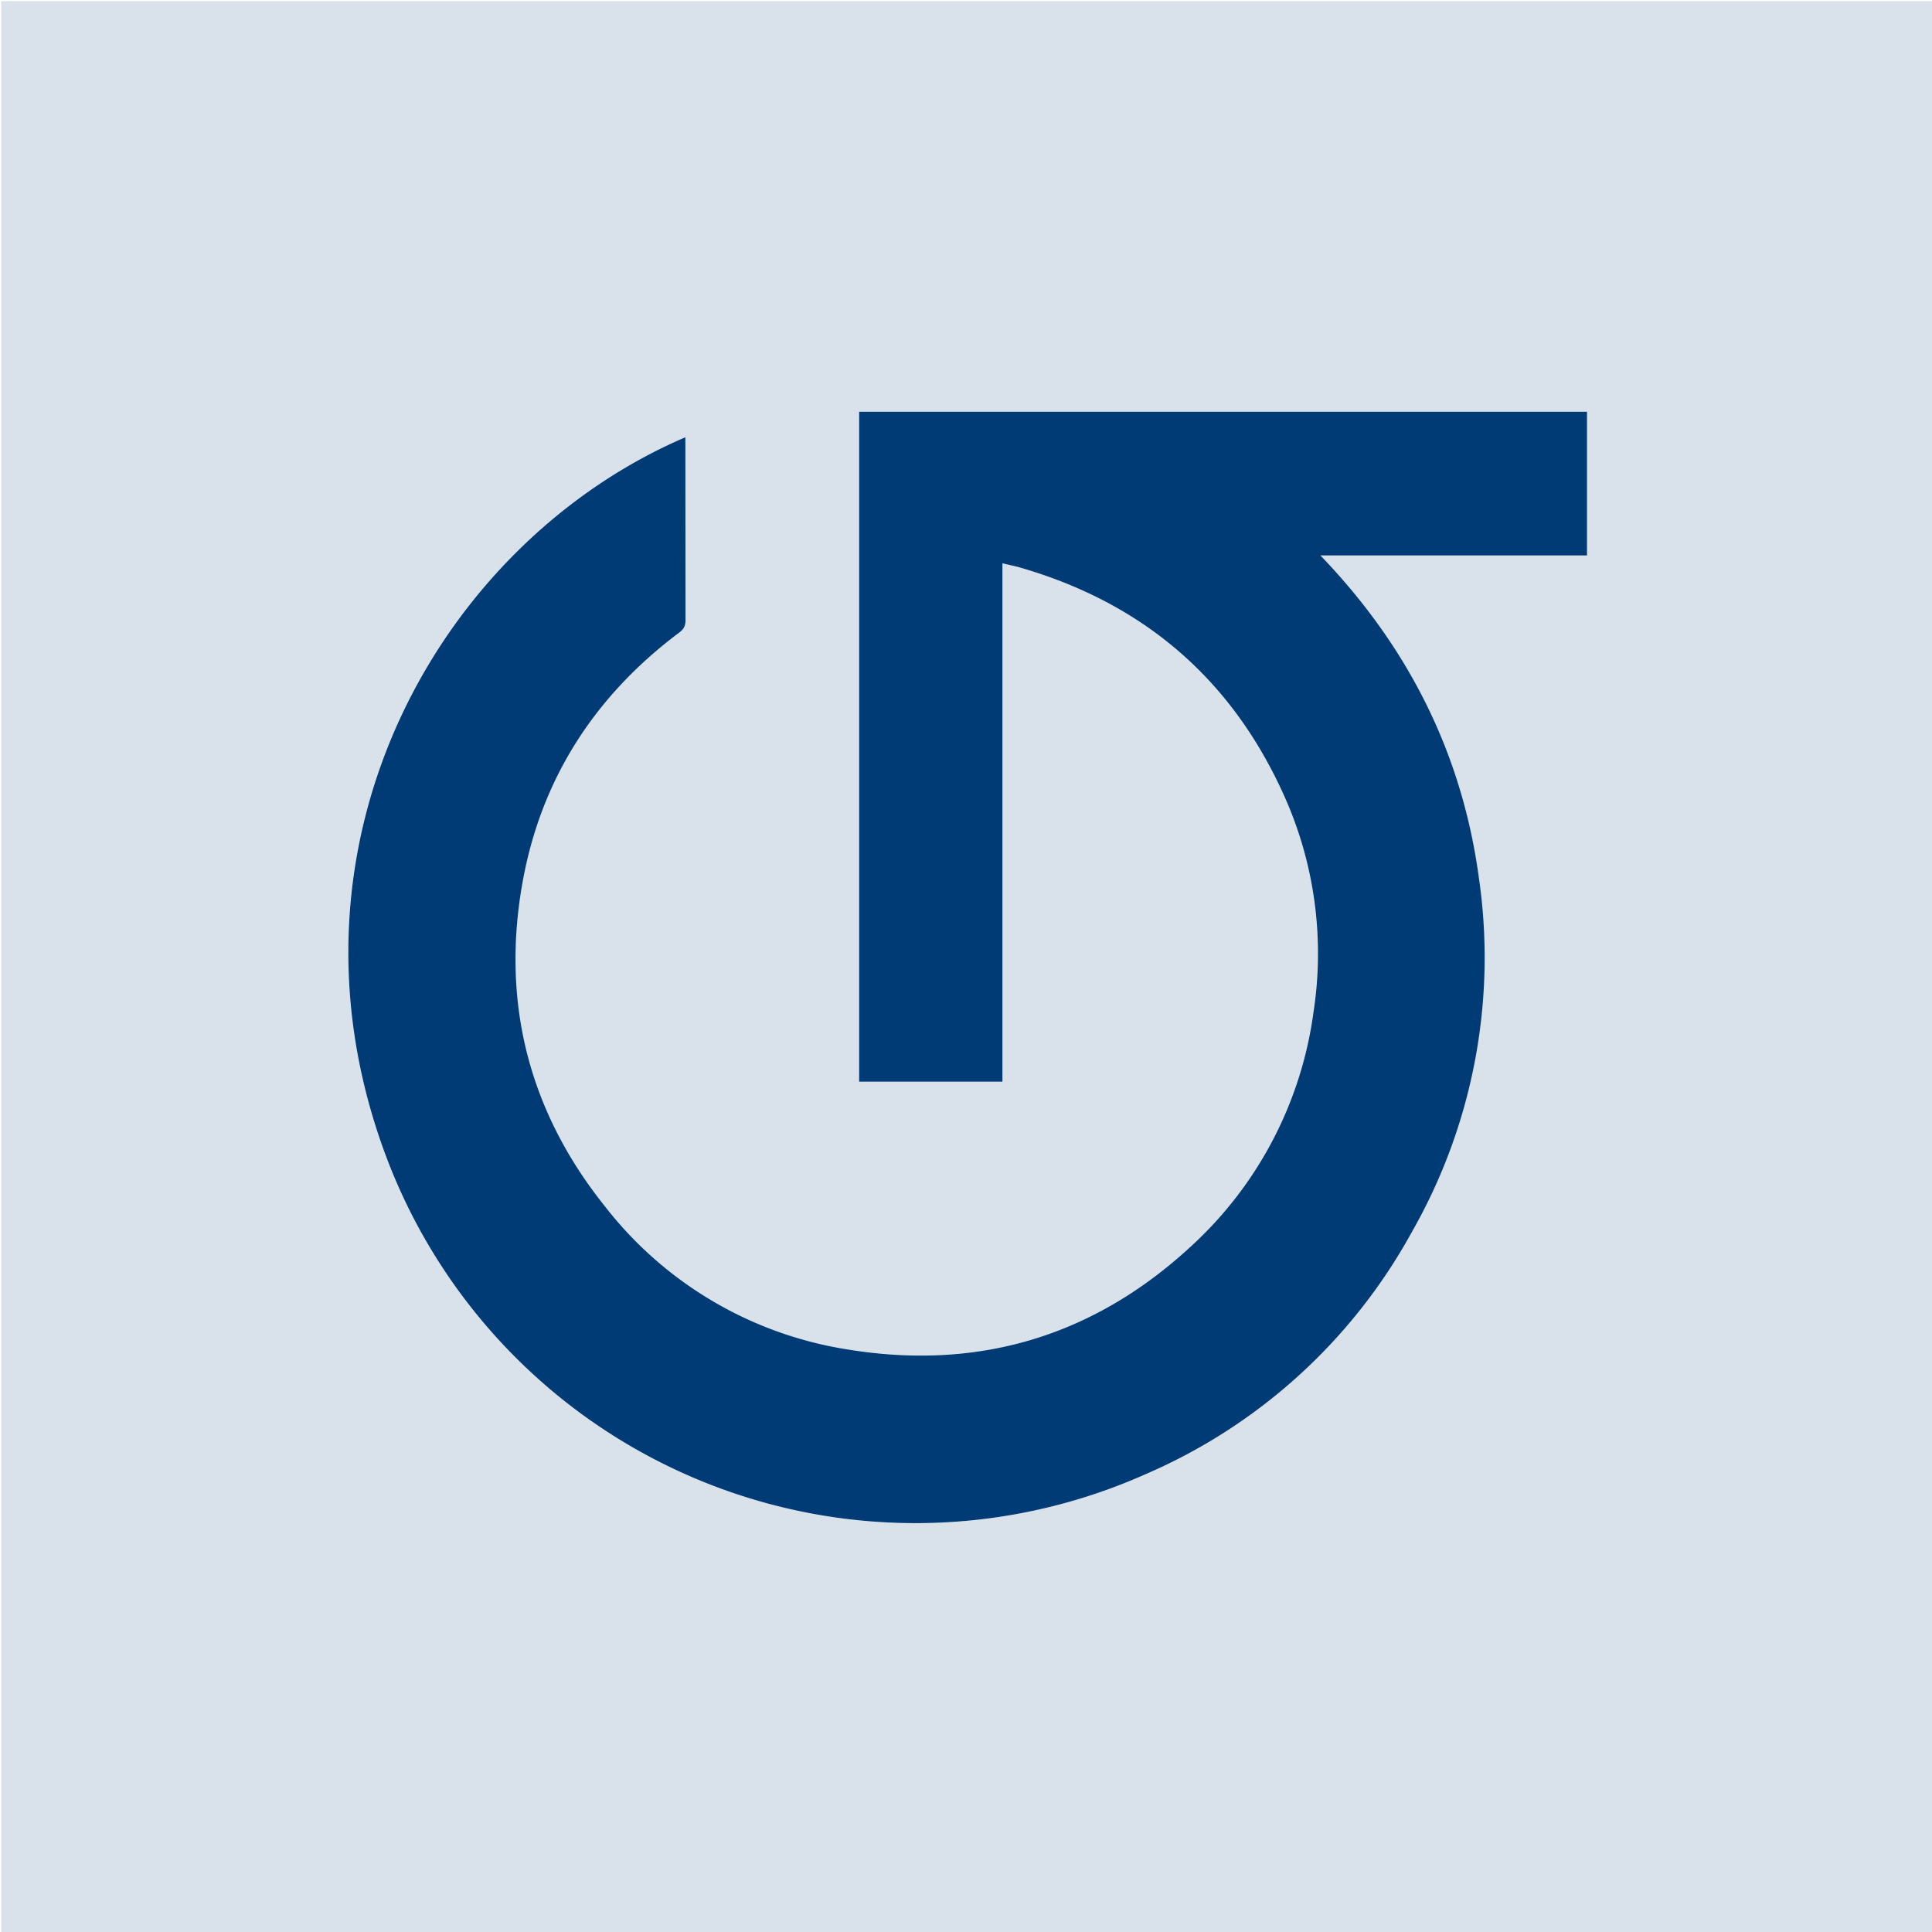
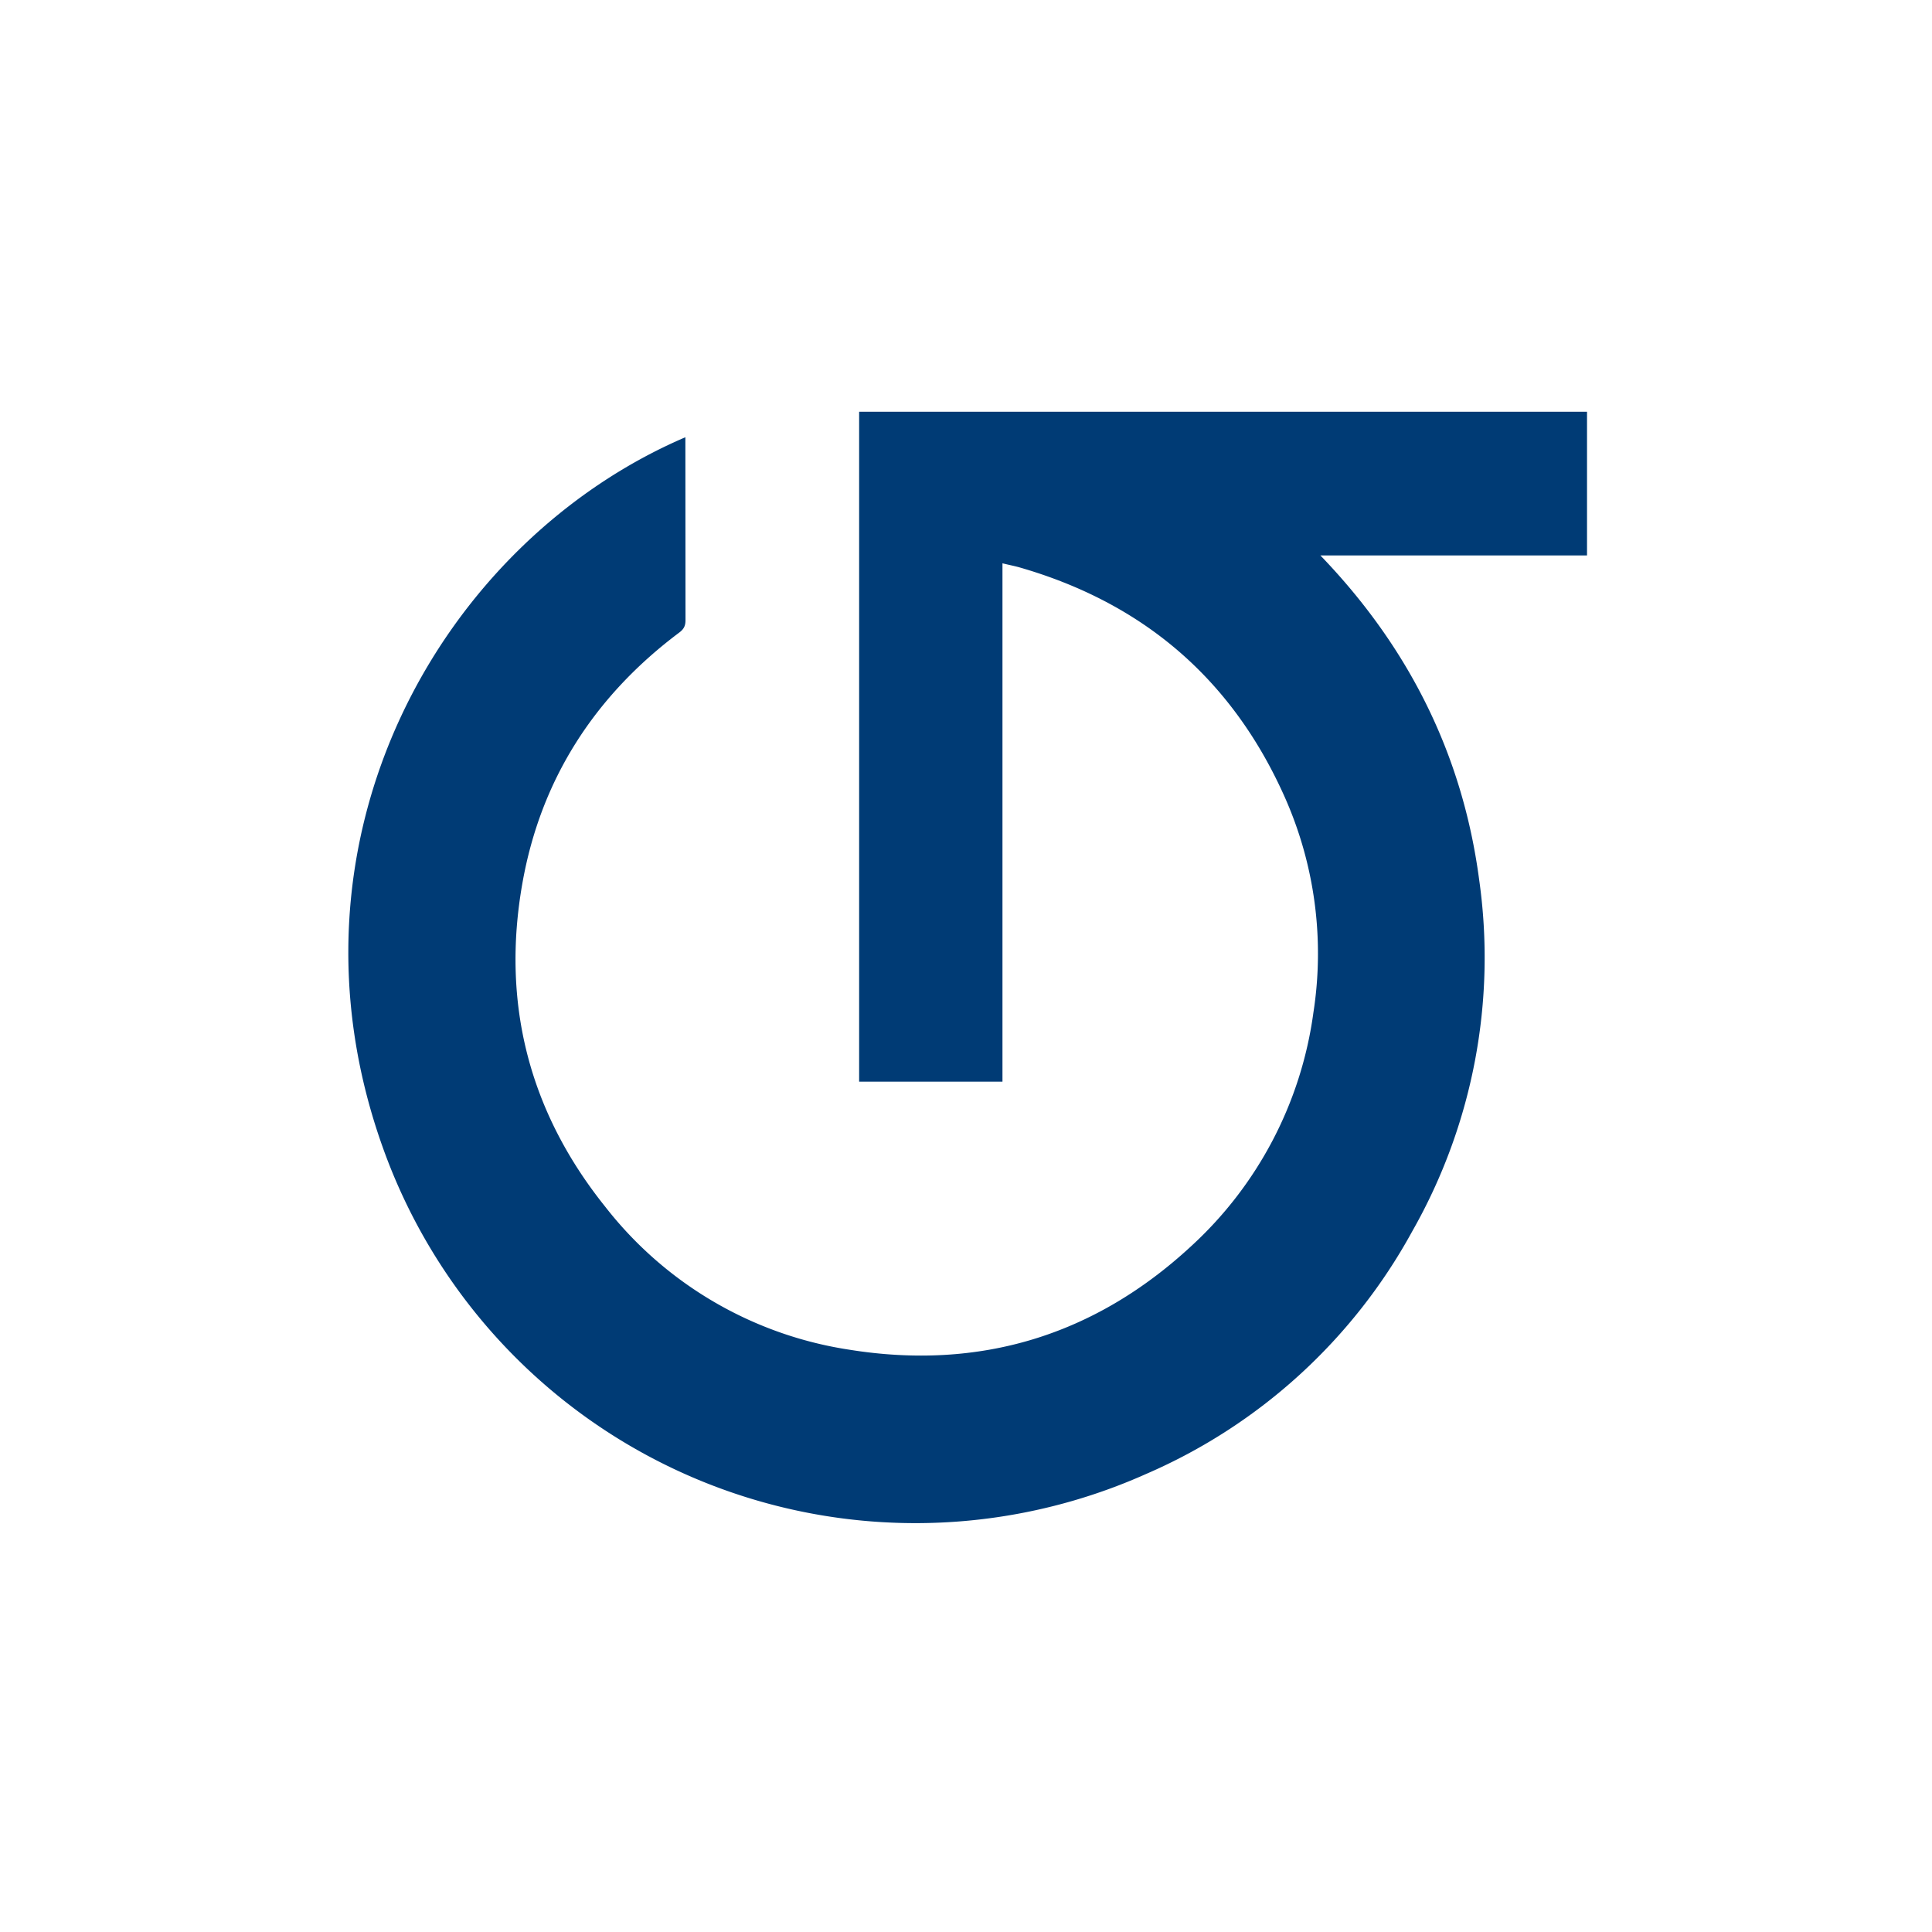
<svg xmlns="http://www.w3.org/2000/svg" xml:space="preserve" viewBox="0 0 1600 1600">
-   <path fill="#D9E2EA" d="M1016 1601H1V1h1600v1600h-585M902.5 341h-191v554.8h118.8V466.5c5.1 1.2 9.5 2 13.8 3.3 102.3 29.4 176 92.3 219.5 189.5a318.6 318.6 0 0 1 24 179.3A320.6 320.6 0 0 1 986.5 1032c-80 74.1-175 103-282.8 85.7A316.5 316.5 0 0 1 501 999.2c-63-78.6-86-168.6-68.5-267.6 15.2-86.2 59.9-155.3 130-207.8 3.7-2.8 5.1-5.5 5.1-10.2-.2-48.7-.1-97.3-.1-146v-5.5c-201.6 86.4-342.8 333-250 589.8a468.3 468.3 0 0 0 631.5 268.8 458.3 458.3 0 0 0 220.3-200.7c51-91 69.3-188.6 55.5-292-13.8-103.4-58.3-192.2-131.4-268h220.8V341H902.5z" />
  <path fill="#003B75" d="M903 341h411.3v119h-220.8c73 75.8 117.6 164.6 131.4 268a458.6 458.6 0 0 1-55.5 292 458.3 458.3 0 0 1-220.3 200.7 468.3 468.3 0 0 1-631.5-268.8c-92.8-256.8 48.4-503.4 250-589.8v5.5l.1 146c0 4.7-1.4 7.4-5.1 10.2-70.1 52.5-114.8 121.6-130 207.8-17.5 99 5.5 189 68.5 267.6a316.5 316.5 0 0 0 202.5 118.6c107.7 17.2 202.7-11.6 282.8-85.7a320.6 320.6 0 0 0 101.3-193.5 318.6 318.6 0 0 0-24.1-179.3C1020 562 946.4 499.2 844 469.8c-4.3-1.2-8.7-2-13.8-3.3v429.3H711.5V341H903z" />
</svg>